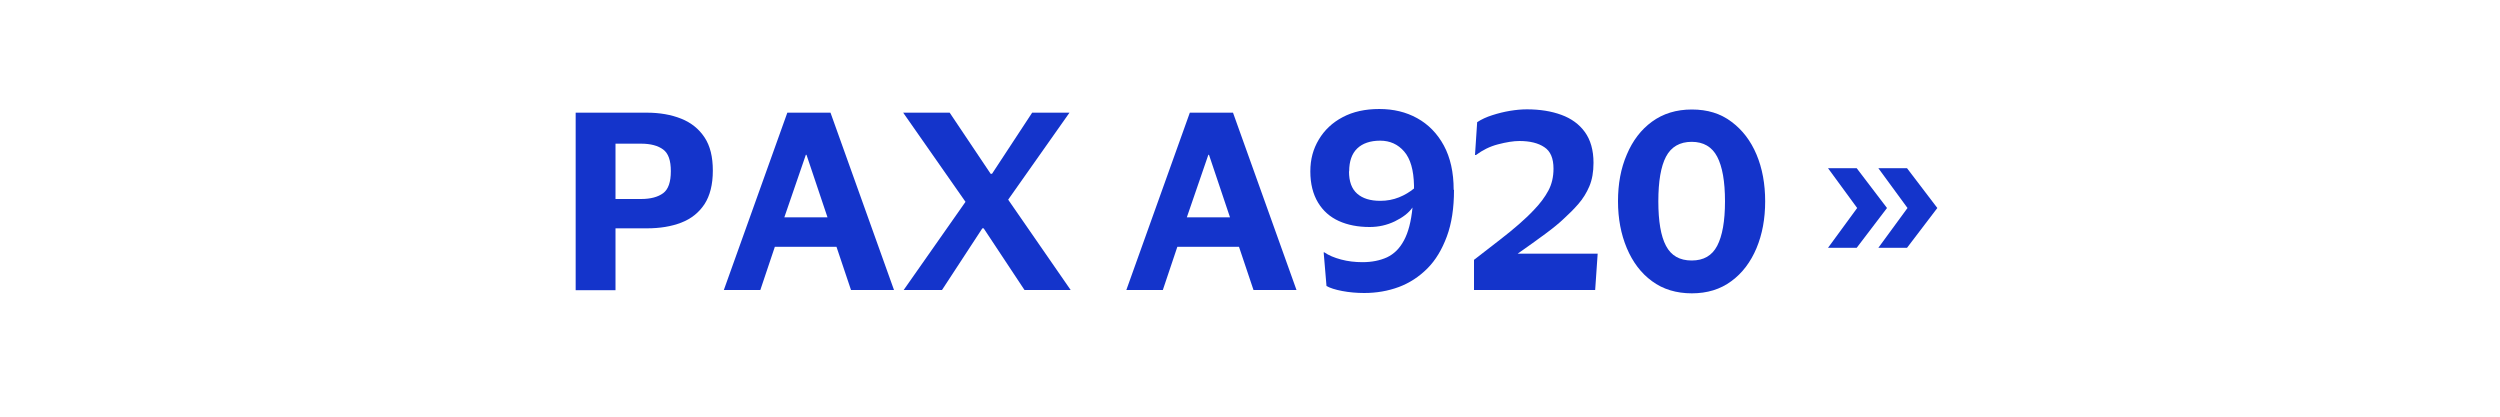
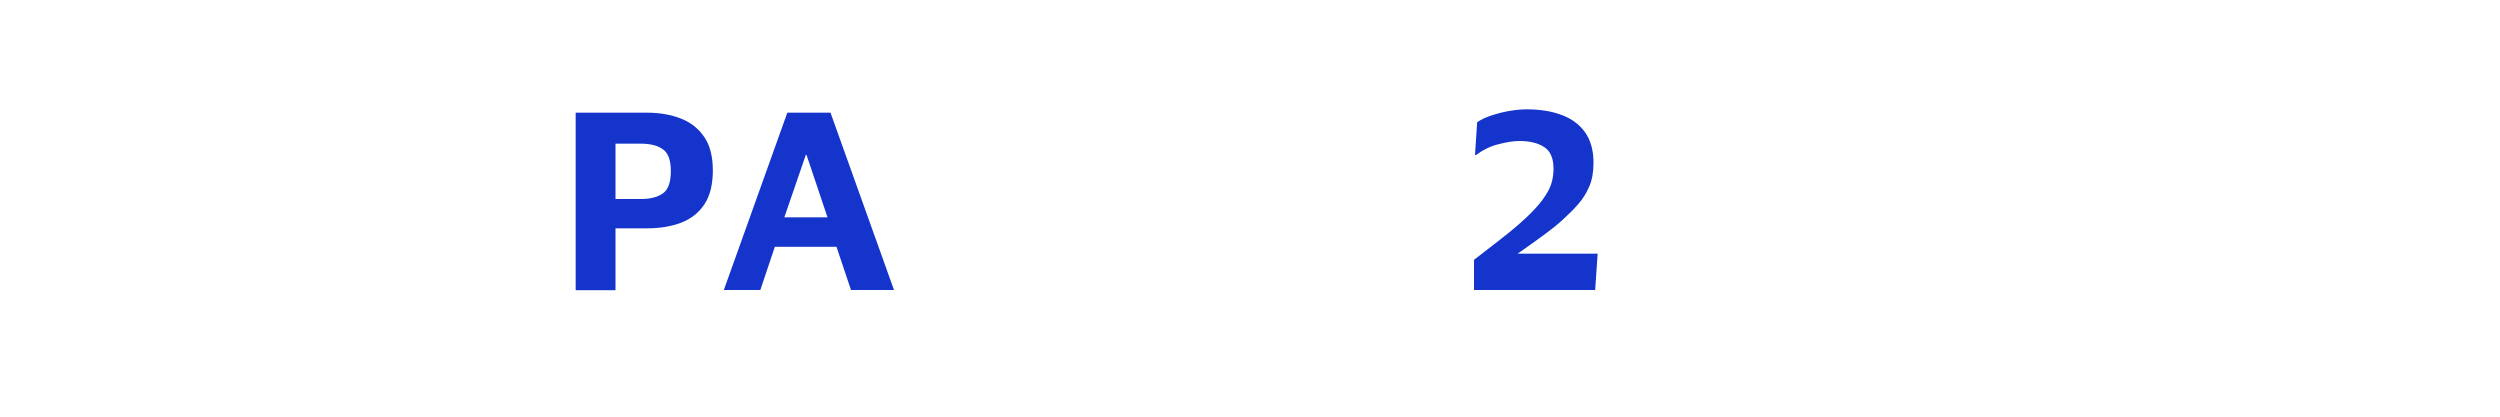
<svg xmlns="http://www.w3.org/2000/svg" id="Layer_1" viewBox="0 0 150 25">
  <path d="M34.54,17.4V6.76h4.27c.77,0,1.46.12,2.06.36.6.24,1.06.61,1.4,1.12.34.51.5,1.17.5,2s-.17,1.5-.5,2.01c-.34.51-.8.88-1.4,1.11s-1.28.34-2.06.34h-1.88v3.71h-2.39ZM38.46,8.62h-1.53v3.32h1.53c.58,0,1.02-.12,1.33-.35.31-.23.46-.67.46-1.32s-.15-1.07-.46-1.3c-.31-.23-.75-.35-1.33-.35Z" fill="#1434cb" />
  <path d="M45.63,17.4h-2.2l3.81-10.64h2.59l3.81,10.64h-2.58l-.87-2.59h-3.7l-.87,2.59ZM47.06,13.04h2.59l-1.26-3.75h-.04l-1.29,3.75Z" fill="#1434cb" />
-   <path d="M54.22,17.4l3.71-5.29-3.74-5.35h2.79l2.46,3.67h.08l2.41-3.67h2.24l-3.68,5.22,3.75,5.42h-2.77l-2.45-3.7h-.08l-2.42,3.7h-2.3Z" fill="#1434cb" />
-   <path d="M69.78,17.4h-2.2l3.81-10.64h2.59l3.81,10.64h-2.58l-.87-2.59h-3.7l-.87,2.59ZM71.21,13.04h2.59l-1.26-3.75h-.04l-1.29,3.75Z" fill="#1434cb" />
-   <path d="M87.24,11.4c0,1.08-.14,2.01-.43,2.79-.29.78-.67,1.42-1.17,1.92-.5.5-1.07.87-1.71,1.11-.65.24-1.34.36-2.08.36-.46,0-.9-.04-1.32-.12s-.73-.18-.94-.3l-.17-2.02h.04c.26.18.59.32,1,.43s.84.16,1.29.16c.56,0,1.05-.1,1.47-.29.42-.2.76-.53,1.02-1.02.26-.48.43-1.14.51-1.97-.23.33-.59.6-1.06.83-.48.23-.98.34-1.51.34-.7,0-1.32-.12-1.85-.36-.53-.24-.95-.61-1.25-1.11-.3-.5-.46-1.12-.46-1.86s.17-1.35.51-1.92.82-1.02,1.43-1.34c.62-.33,1.35-.49,2.2-.49s1.6.18,2.27.55c.67.37,1.21.92,1.6,1.64s.59,1.61.59,2.65ZM80.94,10.28c0,.61.16,1.05.49,1.34.33.29.79.43,1.39.43.4,0,.77-.07,1.12-.21.35-.14.64-.32.9-.53v-.18c-.02-.92-.21-1.6-.59-2.04-.37-.43-.85-.65-1.44-.65s-1.06.16-1.38.47c-.32.31-.48.77-.48,1.37Z" fill="#1434cb" />
  <path d="M91.17,8.46c-.36,0-.79.07-1.29.2-.5.13-.93.35-1.32.64h-.06l.13-1.97c.26-.17.56-.31.91-.42.34-.11.7-.2,1.06-.26.36-.06.7-.09,1.01-.09.78,0,1.47.11,2.07.33.6.22,1.07.56,1.41,1.03s.52,1.08.52,1.85c0,.54-.08,1.01-.25,1.41-.17.4-.39.75-.66,1.06-.27.31-.56.6-.87.88-.25.24-.62.55-1.11.91-.49.36-1.04.76-1.66,1.19h4.8l-.15,2.18h-7.27v-1.81c.6-.46,1.11-.86,1.55-1.2.44-.34.82-.65,1.15-.94.33-.29.63-.57.9-.86.36-.37.65-.76.86-1.15.21-.39.31-.83.31-1.32,0-.62-.18-1.05-.55-1.29-.37-.25-.87-.37-1.5-.37Z" fill="#1434cb" />
-   <path d="M97.08,12.08c0-1.05.17-1.98.53-2.81.35-.83.85-1.49,1.51-1.97s1.45-.73,2.39-.73,1.72.24,2.37.73c.66.49,1.16,1.14,1.51,1.97.35.83.52,1.77.52,2.81s-.17,1.97-.52,2.81c-.35.83-.85,1.5-1.51,1.98-.66.49-1.45.73-2.37.73s-1.73-.24-2.39-.73c-.66-.48-1.16-1.15-1.51-1.98-.35-.83-.53-1.77-.53-2.81ZM103.5,12.08c0-1.2-.16-2.09-.47-2.68s-.82-.89-1.53-.89-1.23.3-1.54.89c-.31.59-.46,1.49-.46,2.68s.15,2.09.46,2.67c.31.59.82.88,1.54.88s1.22-.29,1.53-.88.47-1.48.47-2.67Z" fill="#1434cb" />
-   <path d="M111.4,14.87h-1.72l1.75-2.39-1.75-2.39h1.72l1.82,2.39-1.82,2.39ZM114.42,14.87h-1.72l1.75-2.39-1.75-2.39h1.72l1.82,2.39-1.82,2.39Z" fill="#1434cb" />
</svg>